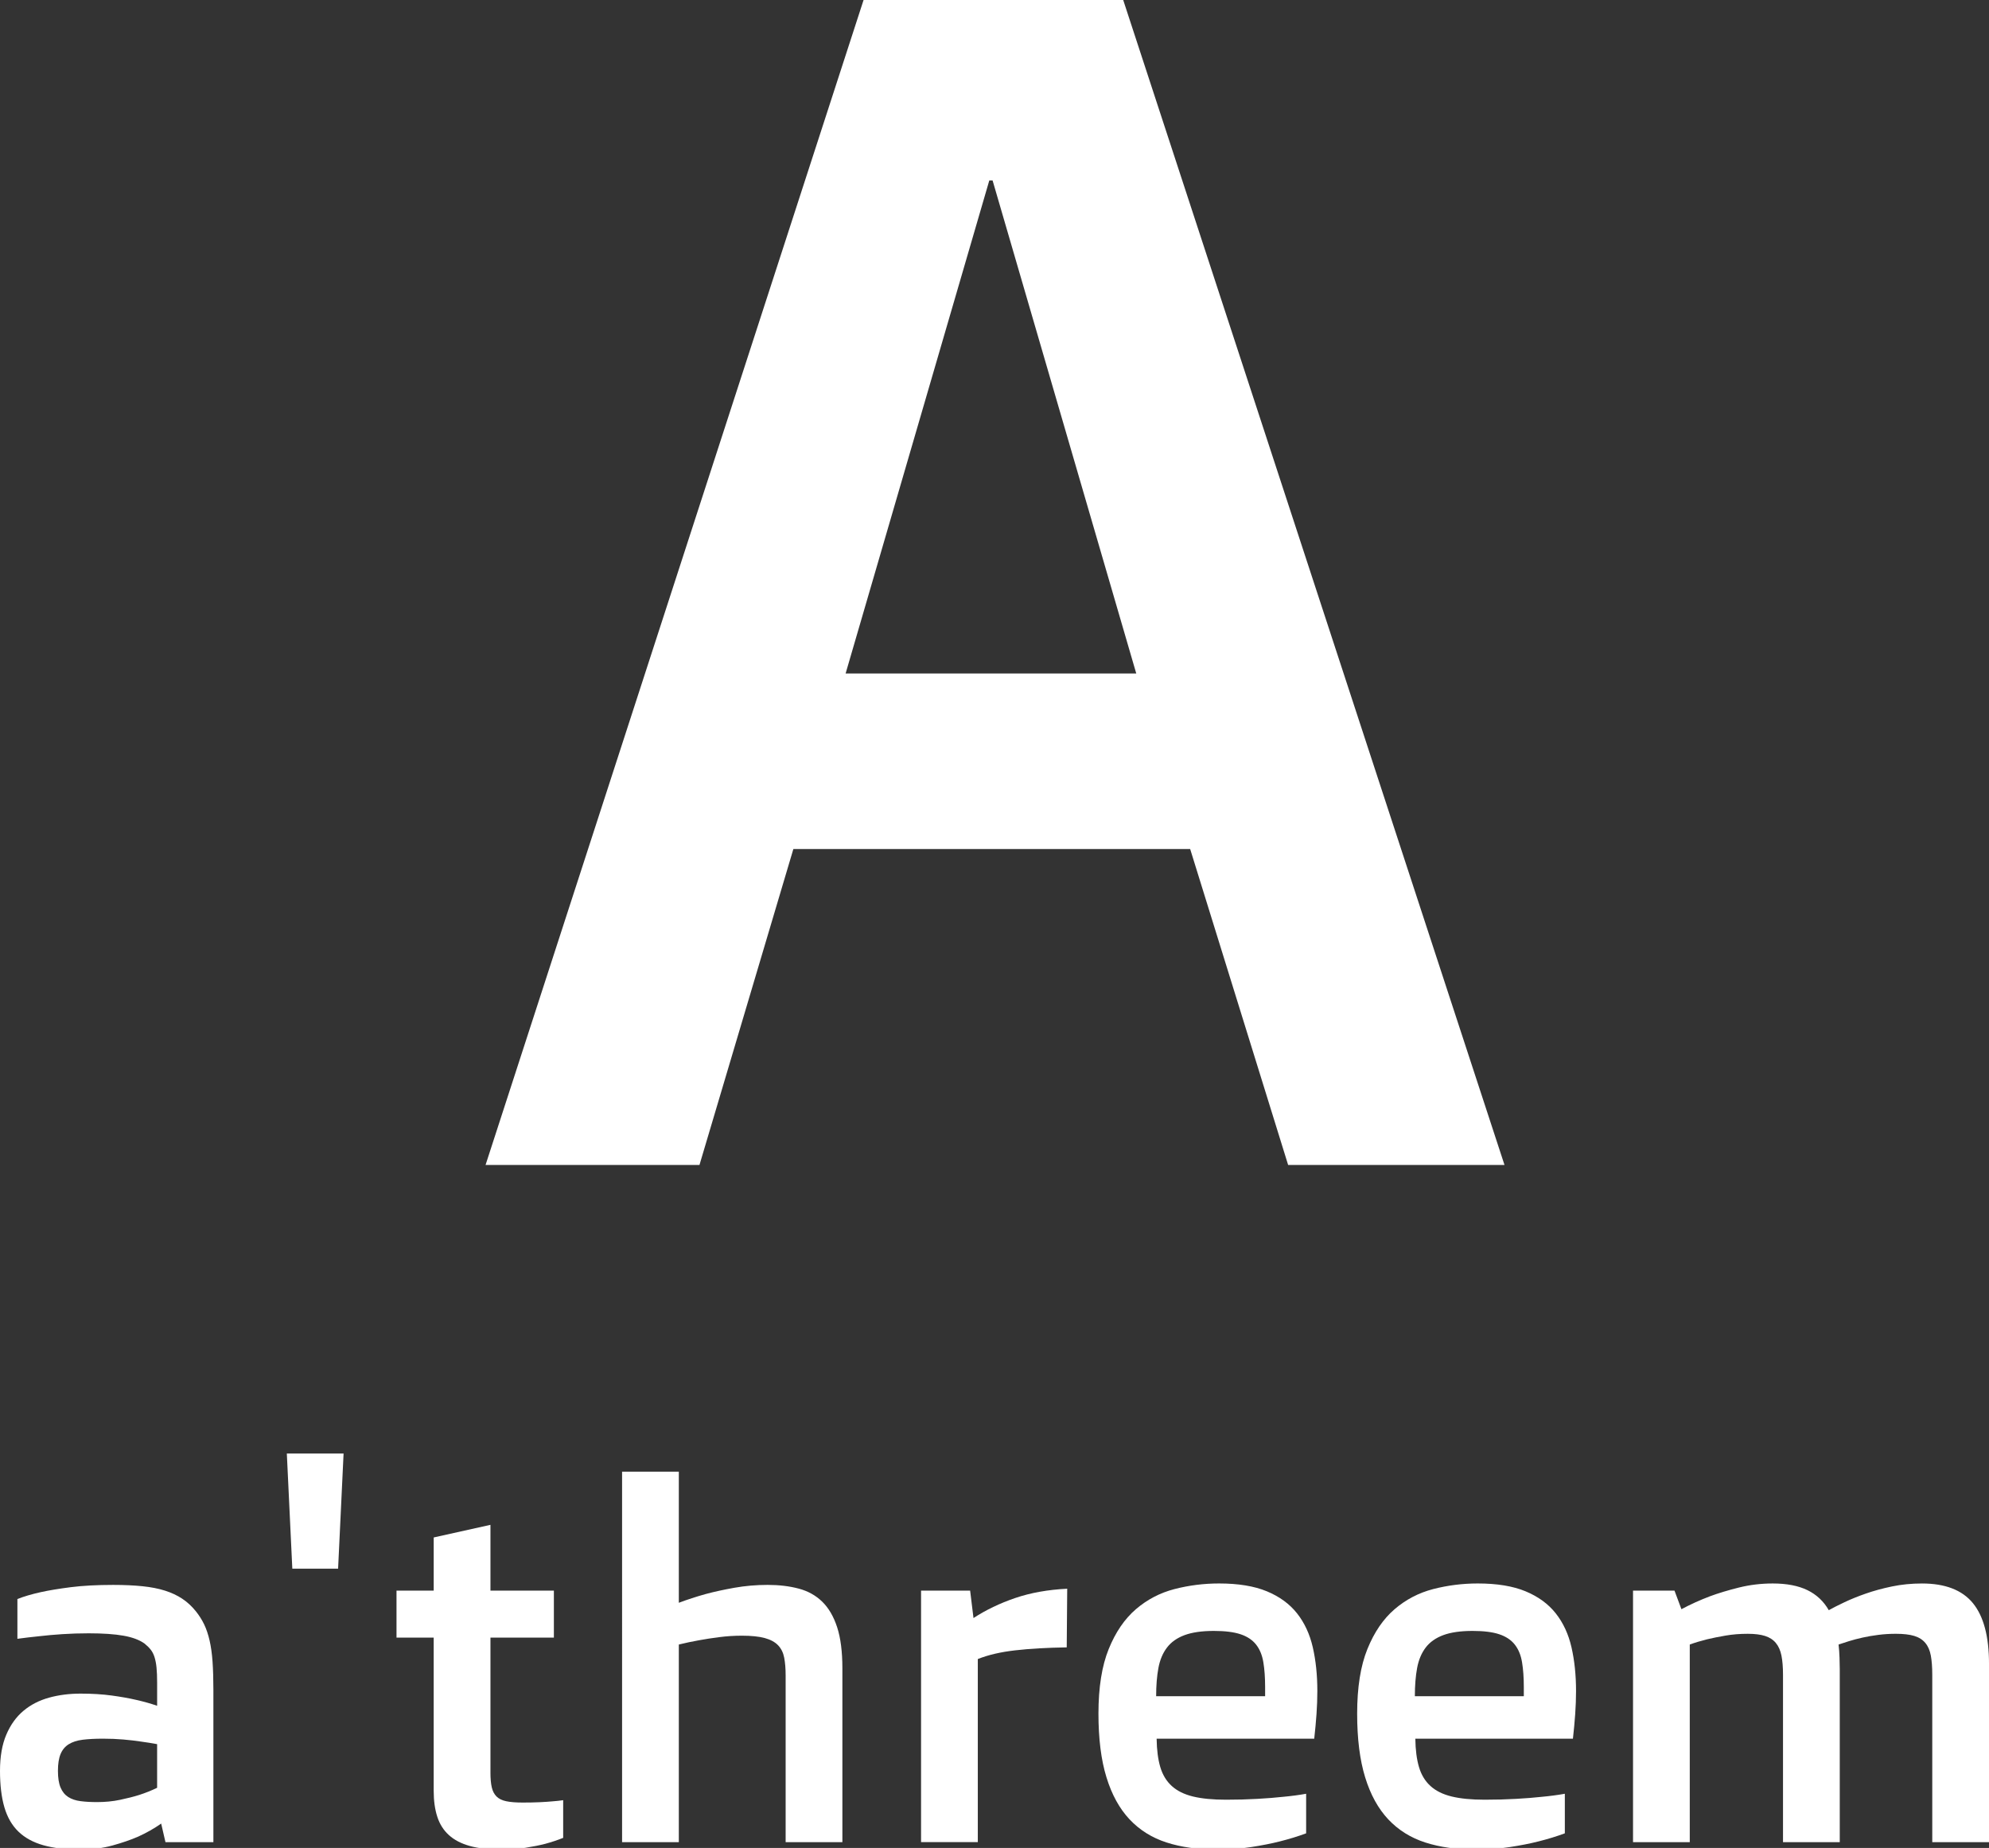
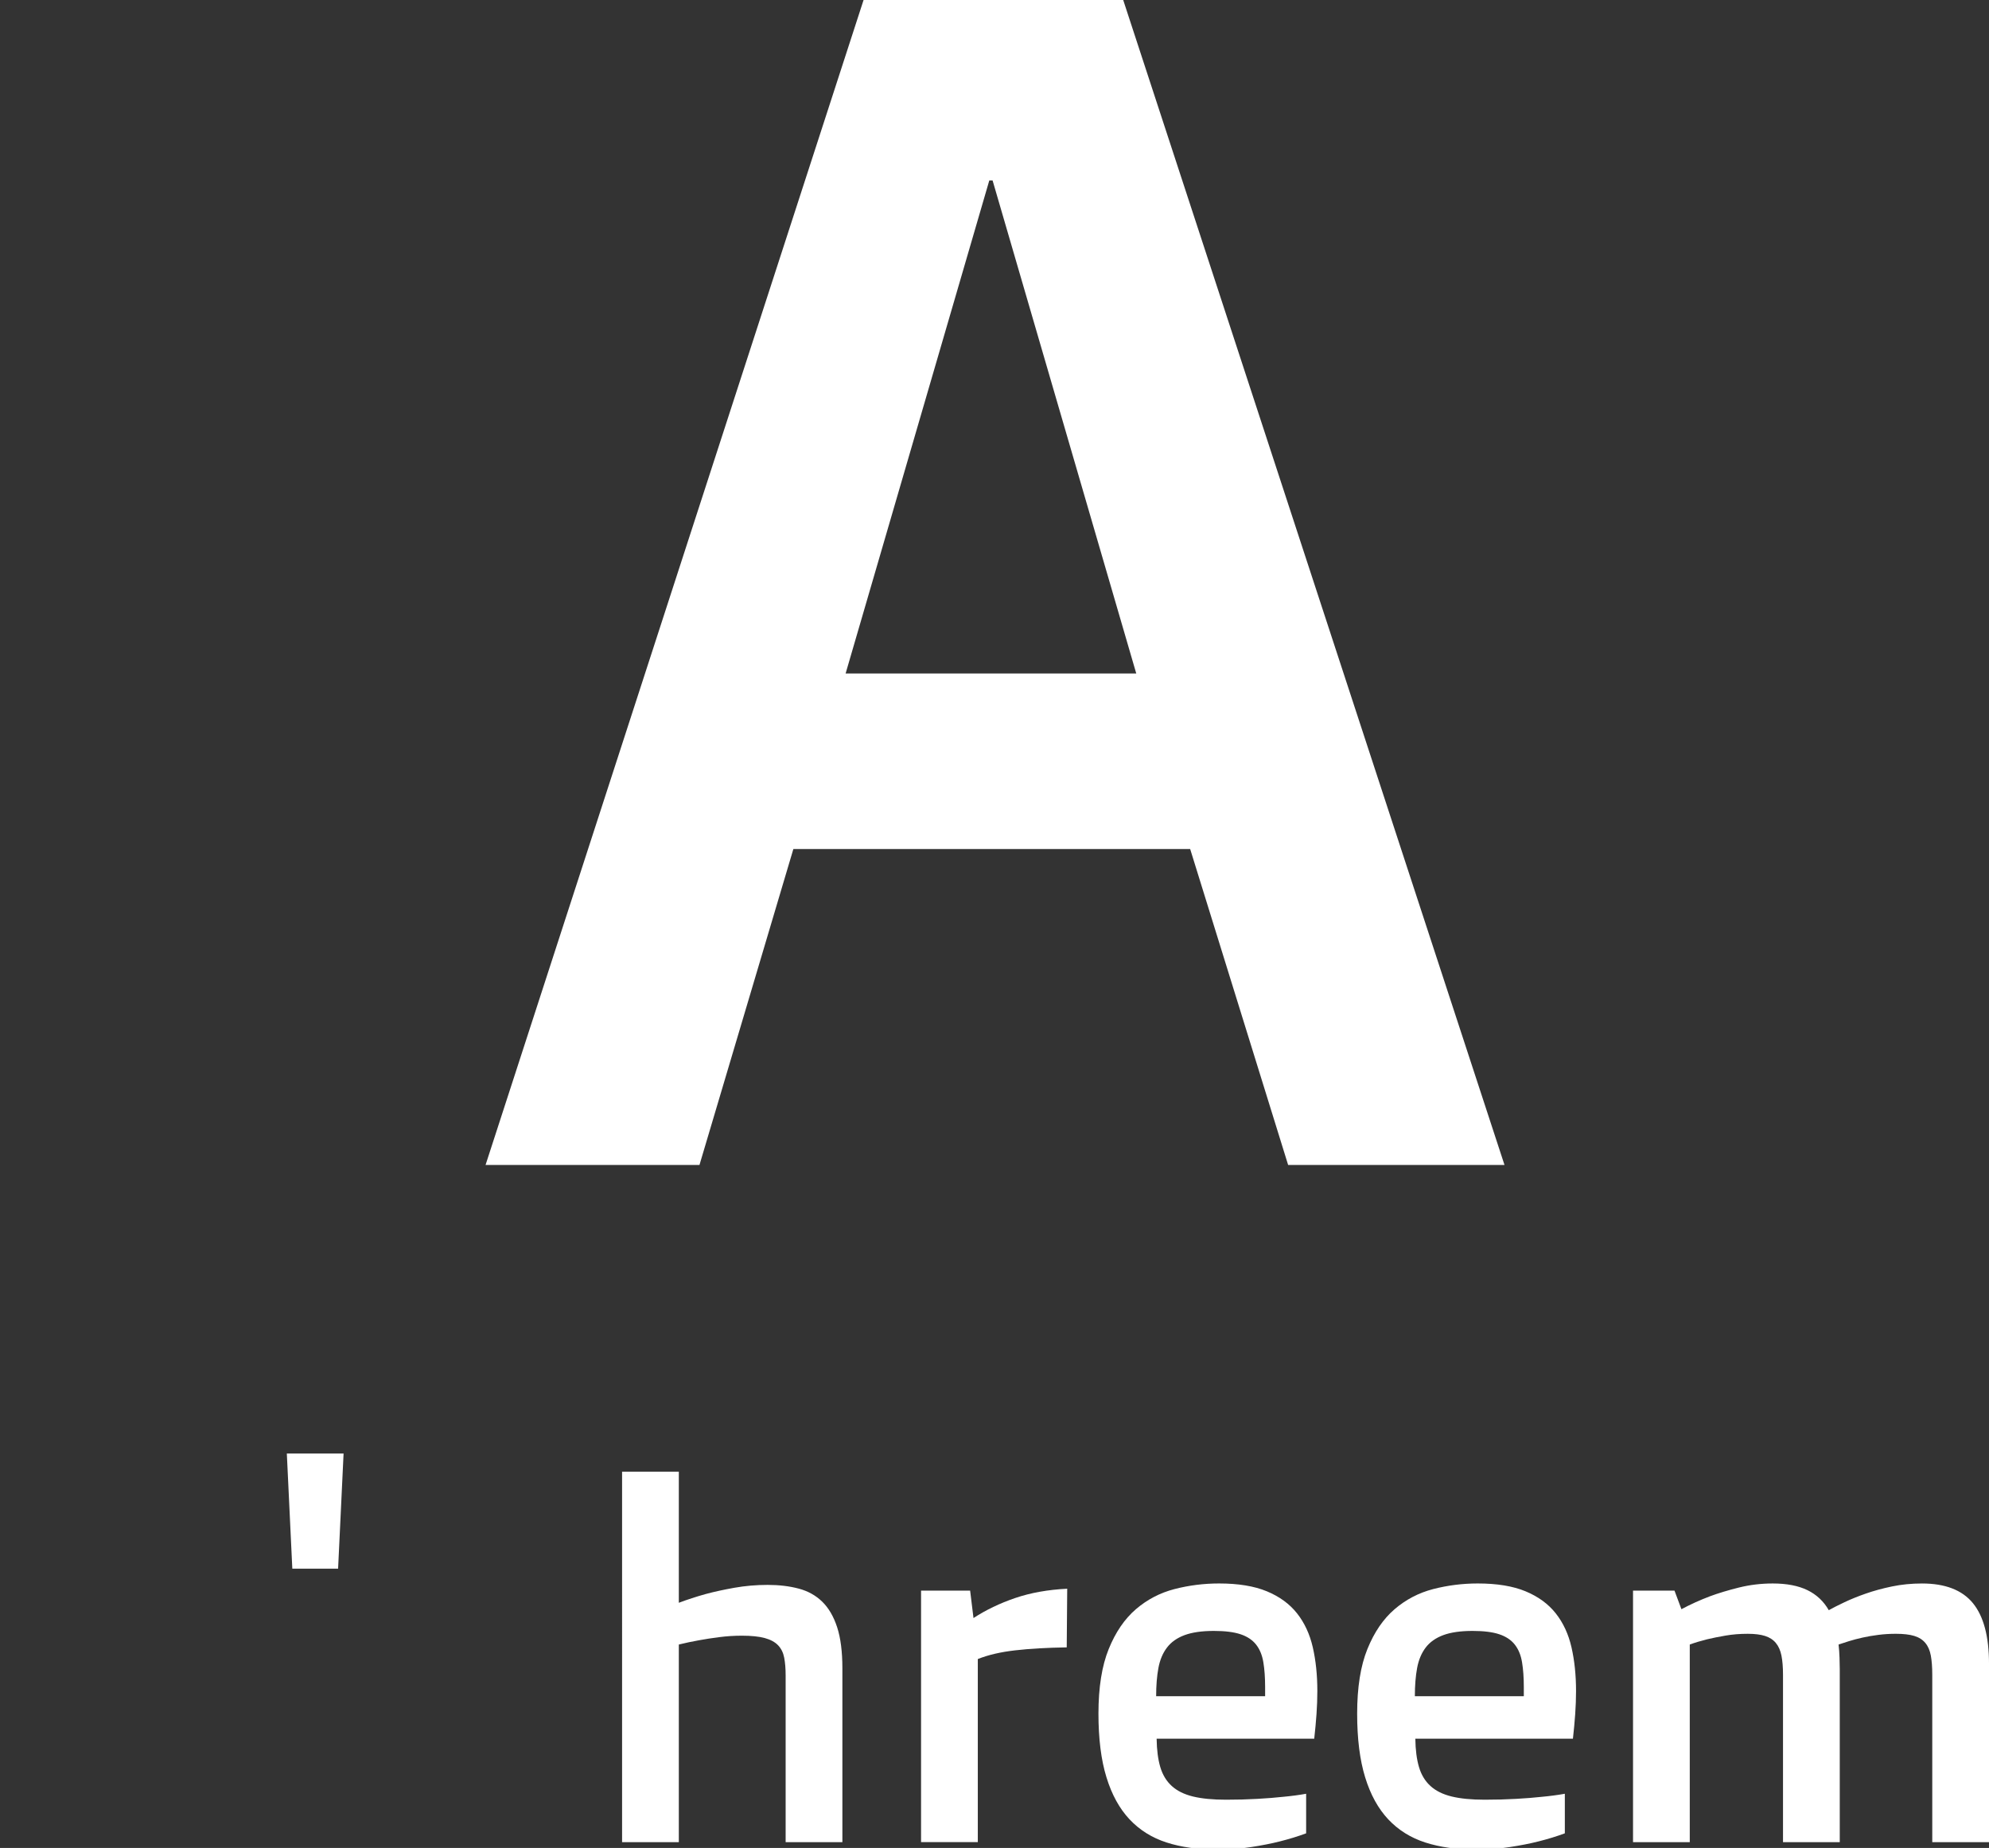
<svg xmlns="http://www.w3.org/2000/svg" version="1.1" id="layer" width="240px" height="223px" viewBox="0 0 240 223">
  <rect x="0" y="0" width="240" height="223" fill="#333333" stroke="none" />
  <g>
    <g>
      <path fill="#FFFFFF" d="M104.202,0h31.328l46.009,140.585h-26.107l-11.822-38.128h-47.88l-11.33,38.128H58.588L104.202,0z     M137.106,81.276l-17.338-59.505h-0.394l-17.34,59.505H137.106z" />
    </g>
    <g>
-       <path fill="#FFFFFF" d="M0,213.699c0-1.726,0.254-3.184,0.763-4.372c0.507-1.189,1.198-2.148,2.071-2.878    c0.873-0.729,1.899-1.256,3.079-1.582c1.179-0.327,2.45-0.489,3.812-0.489c1.38,0,2.632,0.077,3.754,0.23    c1.122,0.154,2.096,0.326,2.92,0.519c0.94,0.211,1.793,0.451,2.56,0.719v-2.809c0-0.708-0.024-1.306-0.072-1.793    c-0.048-0.487-0.13-0.912-0.245-1.275c-0.115-0.363-0.273-0.67-0.475-0.917c-0.202-0.25-0.446-0.489-0.733-0.717    c-0.614-0.44-1.458-0.757-2.532-0.946c-1.074-0.192-2.474-0.288-4.2-0.288c-1.094,0-2.153,0.034-3.18,0.101    c-1.026,0.069-1.941,0.149-2.747,0.245c-0.94,0.097-1.832,0.2-2.676,0.316v-4.797c0.767-0.308,1.716-0.588,2.849-0.839    c0.958-0.211,2.157-0.408,3.595-0.593c1.438-0.182,3.146-0.274,5.121-0.274c1.324,0,2.499,0.054,3.524,0.159    c1.026,0.105,1.933,0.283,2.719,0.532c0.787,0.25,1.482,0.574,2.086,0.978c0.604,0.404,1.146,0.902,1.626,1.497    c0.402,0.499,0.738,1.026,1.007,1.582c0.268,0.556,0.489,1.207,0.662,1.955c0.172,0.75,0.292,1.607,0.359,2.575    c0.067,0.969,0.101,2.096,0.101,3.382v18.383h-5.783l-0.518-2.243c-0.844,0.595-1.774,1.122-2.79,1.582    c-0.883,0.385-1.914,0.738-3.093,1.064c-1.18,0.325-2.479,0.489-3.899,0.489c-1.726,0-3.203-0.173-4.43-0.518    c-1.228-0.347-2.229-0.892-3.006-1.641c-0.777-0.748-1.343-1.726-1.698-2.935C0.177,216.892,0,215.426,0,213.699z M6.991,213.699    c0,0.844,0.105,1.516,0.317,2.015c0.21,0.498,0.518,0.877,0.92,1.137c0.403,0.259,0.896,0.427,1.482,0.502    c0.585,0.078,1.251,0.115,1.998,0.115c0.979,0,1.904-0.09,2.777-0.273c0.873-0.183,1.644-0.379,2.316-0.59    c0.767-0.249,1.486-0.537,2.158-0.863v-5.266c-0.614-0.115-1.275-0.221-1.985-0.316c-0.613-0.095-1.308-0.176-2.085-0.244    c-0.777-0.067-1.597-0.101-2.459-0.101c-0.96,0-1.78,0.044-2.461,0.129c-0.681,0.087-1.242,0.27-1.683,0.546    c-0.442,0.279-0.768,0.673-0.978,1.182C7.097,212.18,6.991,212.855,6.991,213.699z" />
      <path fill="#FFFFFF" d="M34.61,175.406h6.848l-0.662,13.896h-5.524L34.61,175.406z" />
-       <path fill="#FFFFFF" d="M52.332,197.616h-4.488v-5.667h4.488v-6.416l6.848-1.523v7.939h7.653v5.667H59.18v16.312    c0,0.71,0.053,1.296,0.159,1.756c0.104,0.461,0.297,0.829,0.575,1.108c0.278,0.278,0.671,0.469,1.18,0.574    c0.507,0.105,1.165,0.157,1.97,0.157c0.748,0,1.425-0.013,2.029-0.041c0.604-0.029,1.116-0.062,1.539-0.102    c0.498-0.037,0.939-0.085,1.323-0.143v4.546c-0.671,0.27-1.391,0.509-2.158,0.718c-0.672,0.174-1.458,0.331-2.359,0.475    c-0.902,0.144-1.89,0.216-2.963,0.216c-1.499,0-2.764-0.144-3.795-0.432c-1.03-0.288-1.868-0.724-2.513-1.31    c-0.646-0.584-1.113-1.322-1.402-2.215c-0.289-0.893-0.434-1.932-0.434-3.122V197.616z" />
      <path fill="#FFFFFF" d="M75.062,177.594h6.847v15.822c1.015-0.384,2.106-0.738,3.274-1.064c0.997-0.269,2.14-0.518,3.433-0.749    c1.293-0.229,2.628-0.345,4.008-0.345c1.379,0,2.629,0.149,3.749,0.447c1.12,0.296,2.067,0.823,2.844,1.582    c0.776,0.759,1.374,1.784,1.796,3.079c0.421,1.294,0.632,2.947,0.632,4.962v20.973h-6.847v-20.14c0-0.805-0.058-1.51-0.172-2.114    c-0.115-0.605-0.359-1.102-0.732-1.495c-0.373-0.393-0.909-0.685-1.607-0.879c-0.699-0.19-1.623-0.286-2.77-0.286    c-0.919,0-1.823,0.058-2.713,0.173c-0.89,0.113-1.699,0.239-2.426,0.373c-0.861,0.154-1.684,0.326-2.468,0.52v23.849h-6.847    V177.594z" />
      <path fill="#FFFFFF" d="M111.138,191.949h5.922l0.405,3.309c1.498-0.977,3.176-1.783,5.037-2.418    c1.86-0.633,3.951-1.006,6.272-1.12l-0.058,7.077c-2.399,0.038-4.473,0.157-6.228,0.359c-1.755,0.201-3.255,0.551-4.502,1.05    v22.095h-6.848V191.949z" />
      <path fill="#FFFFFF" d="M132.543,206.796c0-3.166,0.413-5.765,1.238-7.799c0.824-2.032,1.917-3.634,3.28-4.805    c1.361-1.168,2.914-1.98,4.661-2.431c1.745-0.45,3.539-0.676,5.38-0.676c2.32,0,4.243,0.316,5.768,0.949    c1.525,0.634,2.737,1.52,3.639,2.661c0.901,1.143,1.534,2.508,1.899,4.101c0.365,1.592,0.547,3.348,0.547,5.263    c0,0.902-0.034,1.834-0.101,2.793c-0.069,0.957-0.159,1.947-0.274,2.963h-19.017c0.019,1.361,0.168,2.508,0.446,3.439    c0.278,0.93,0.738,1.688,1.381,2.272c0.642,0.586,1.497,1.008,2.56,1.267c1.066,0.258,2.393,0.387,3.985,0.387    c1.342,0,2.6-0.033,3.77-0.101c1.169-0.066,2.195-0.146,3.079-0.244c1.036-0.096,1.975-0.221,2.819-0.373v4.774    c-0.978,0.365-2.042,0.691-3.194,0.98c-0.978,0.249-2.119,0.474-3.423,0.676c-1.305,0.201-2.695,0.302-4.172,0.302    c-2.264,0-4.277-0.283-6.041-0.849c-1.766-0.566-3.256-1.497-4.475-2.791c-1.218-1.294-2.147-2.986-2.789-5.077    C132.864,212.387,132.543,209.825,132.543,206.796z M152.654,204.694v-1.097c0-1.155-0.072-2.161-0.216-3.019    c-0.144-0.856-0.437-1.564-0.877-2.121c-0.442-0.559-1.064-0.973-1.87-1.242c-0.806-0.27-1.88-0.403-3.223-0.403    c-1.439,0-2.613,0.168-3.524,0.504c-0.912,0.337-1.621,0.837-2.128,1.502c-0.51,0.665-0.855,1.486-1.038,2.468    c-0.182,0.982-0.273,2.117-0.273,3.408H152.654z" />
      <path fill="#FFFFFF" d="M163.759,206.796c0-3.166,0.411-5.765,1.237-7.799c0.824-2.032,1.917-3.634,3.28-4.805    c1.361-1.168,2.915-1.98,4.661-2.431c1.745-0.45,3.538-0.676,5.379-0.676c2.321,0,4.244,0.316,5.769,0.949    c1.525,0.634,2.737,1.52,3.64,2.661c0.901,1.143,1.534,2.508,1.898,4.101c0.363,1.592,0.547,3.348,0.547,5.263    c0,0.902-0.034,1.834-0.101,2.793c-0.067,0.957-0.16,1.947-0.274,2.963h-19.016c0.018,1.361,0.167,2.508,0.445,3.439    c0.278,0.93,0.738,1.688,1.381,2.272c0.643,0.586,1.496,1.008,2.562,1.267c1.064,0.258,2.392,0.387,3.984,0.387    c1.342,0,2.598-0.033,3.769-0.101c1.17-0.066,2.196-0.146,3.078-0.244c1.037-0.096,1.976-0.221,2.82-0.373v4.774    c-0.978,0.365-2.042,0.691-3.194,0.98c-0.978,0.249-2.119,0.474-3.423,0.676c-1.305,0.201-2.696,0.302-4.172,0.302    c-2.263,0-4.277-0.283-6.042-0.849c-1.764-0.566-3.255-1.497-4.473-2.791c-1.217-1.294-2.148-2.986-2.791-5.077    C164.079,212.387,163.759,209.825,163.759,206.796z M183.869,204.694v-1.097c0-1.155-0.071-2.161-0.216-3.019    c-0.144-0.856-0.435-1.564-0.877-2.121c-0.44-0.559-1.065-0.973-1.87-1.242c-0.805-0.27-1.88-0.403-3.222-0.403    c-1.439,0-2.614,0.168-3.525,0.504c-0.911,0.337-1.621,0.837-2.129,1.502c-0.507,0.665-0.852,1.486-1.035,2.468    c-0.183,0.982-0.273,2.117-0.273,3.408H183.869z" />
      <path fill="#FFFFFF" d="M197.046,191.949h5.005l0.836,2.243c1.074-0.574,2.215-1.093,3.423-1.553    c1.035-0.384,2.21-0.737,3.525-1.065c1.312-0.324,2.67-0.488,4.071-0.488c1.688,0,3.082,0.27,4.185,0.805    c1.103,0.539,1.96,1.343,2.575,2.418c0.48-0.269,1.104-0.585,1.87-0.949c0.767-0.365,1.63-0.715,2.59-1.05    c0.96-0.337,2.014-0.625,3.164-0.864c1.152-0.239,2.36-0.359,3.626-0.359c2.799,0,4.847,0.792,6.143,2.374    c1.294,1.583,1.942,4.022,1.942,7.322v21.519h-6.847v-20.196c0-0.921-0.059-1.692-0.172-2.315    c-0.116-0.622-0.335-1.132-0.661-1.524c-0.326-0.394-0.77-0.677-1.334-0.85c-0.564-0.172-1.306-0.259-2.223-0.259    c-0.728,0-1.431,0.043-2.108,0.13c-0.681,0.086-1.321,0.196-1.923,0.33c-0.602,0.136-1.148,0.279-1.637,0.432    c-0.487,0.154-0.904,0.288-1.248,0.404c0.058,0.498,0.096,1.025,0.115,1.582c0.02,0.557,0.029,1.006,0.029,1.351v20.916h-6.848    v-20.196c0-0.921-0.063-1.692-0.187-2.315c-0.124-0.622-0.349-1.132-0.675-1.524c-0.325-0.394-0.76-0.677-1.306-0.85    c-0.544-0.172-1.239-0.259-2.08-0.259c-0.958,0-1.852,0.071-2.684,0.216c-0.832,0.143-1.573,0.293-2.223,0.447    c-0.766,0.19-1.464,0.401-2.095,0.633v23.849h-6.847V191.949z" />
    </g>
  </g>
</svg>